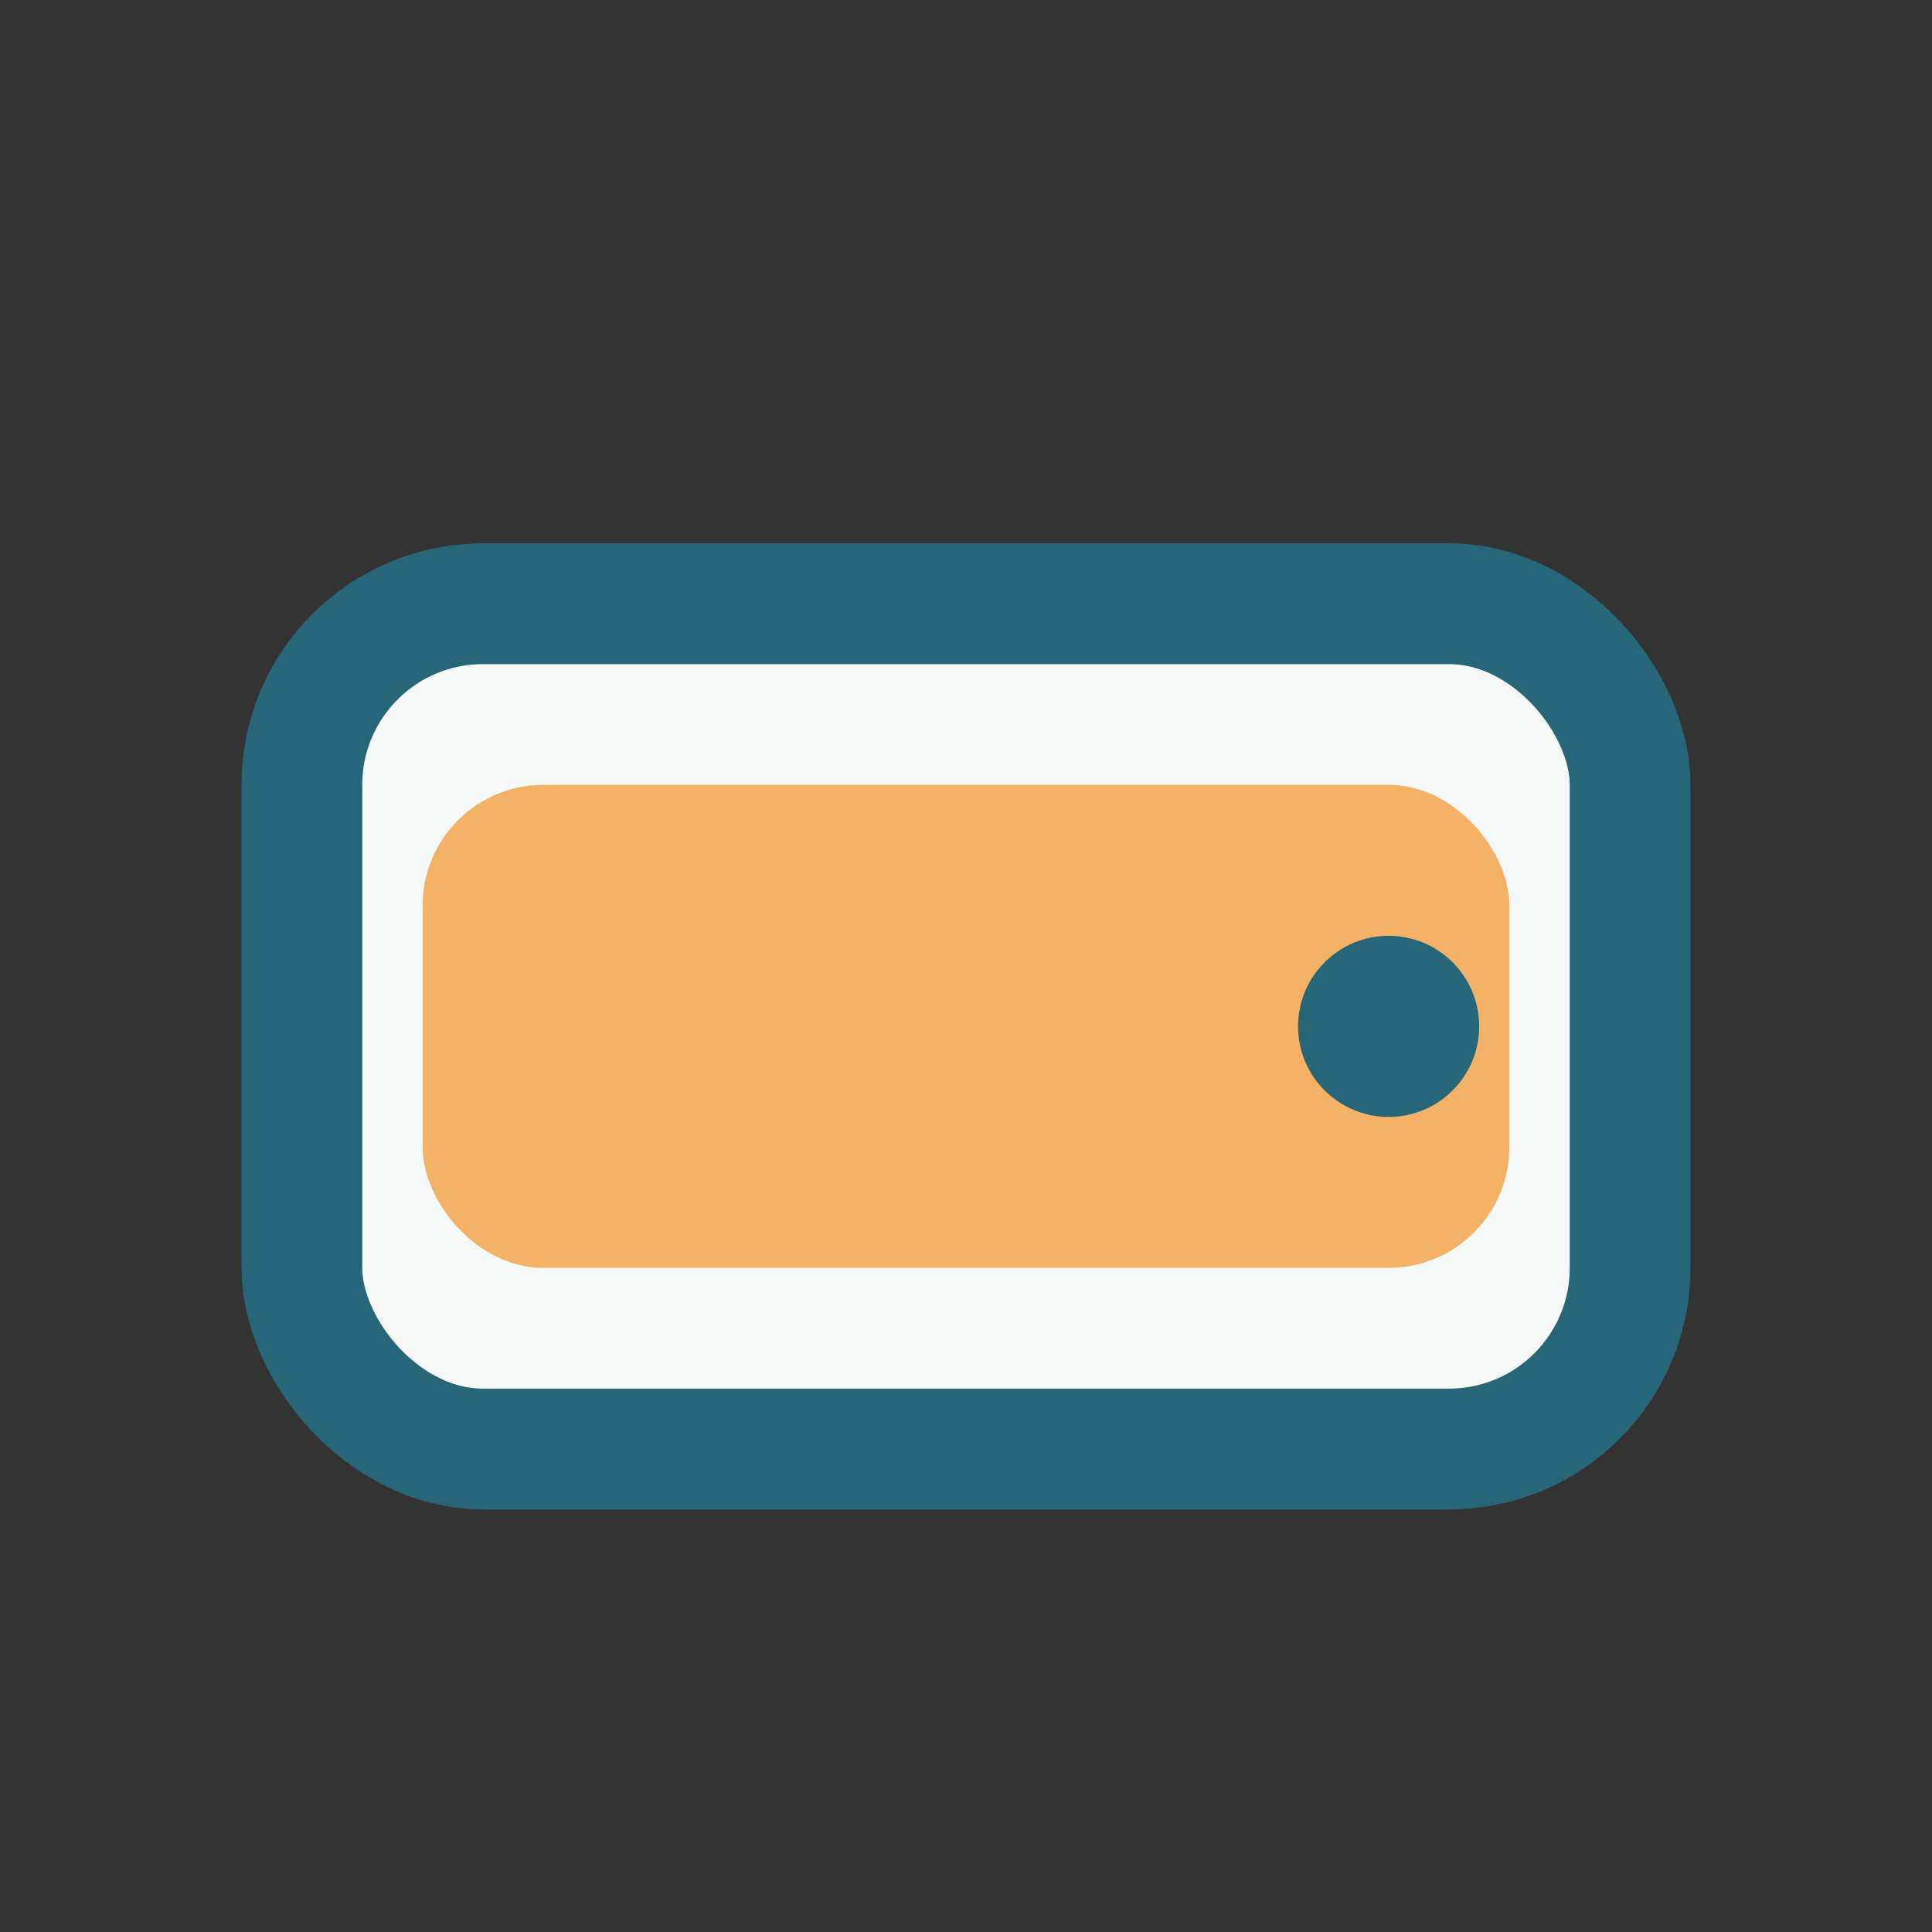
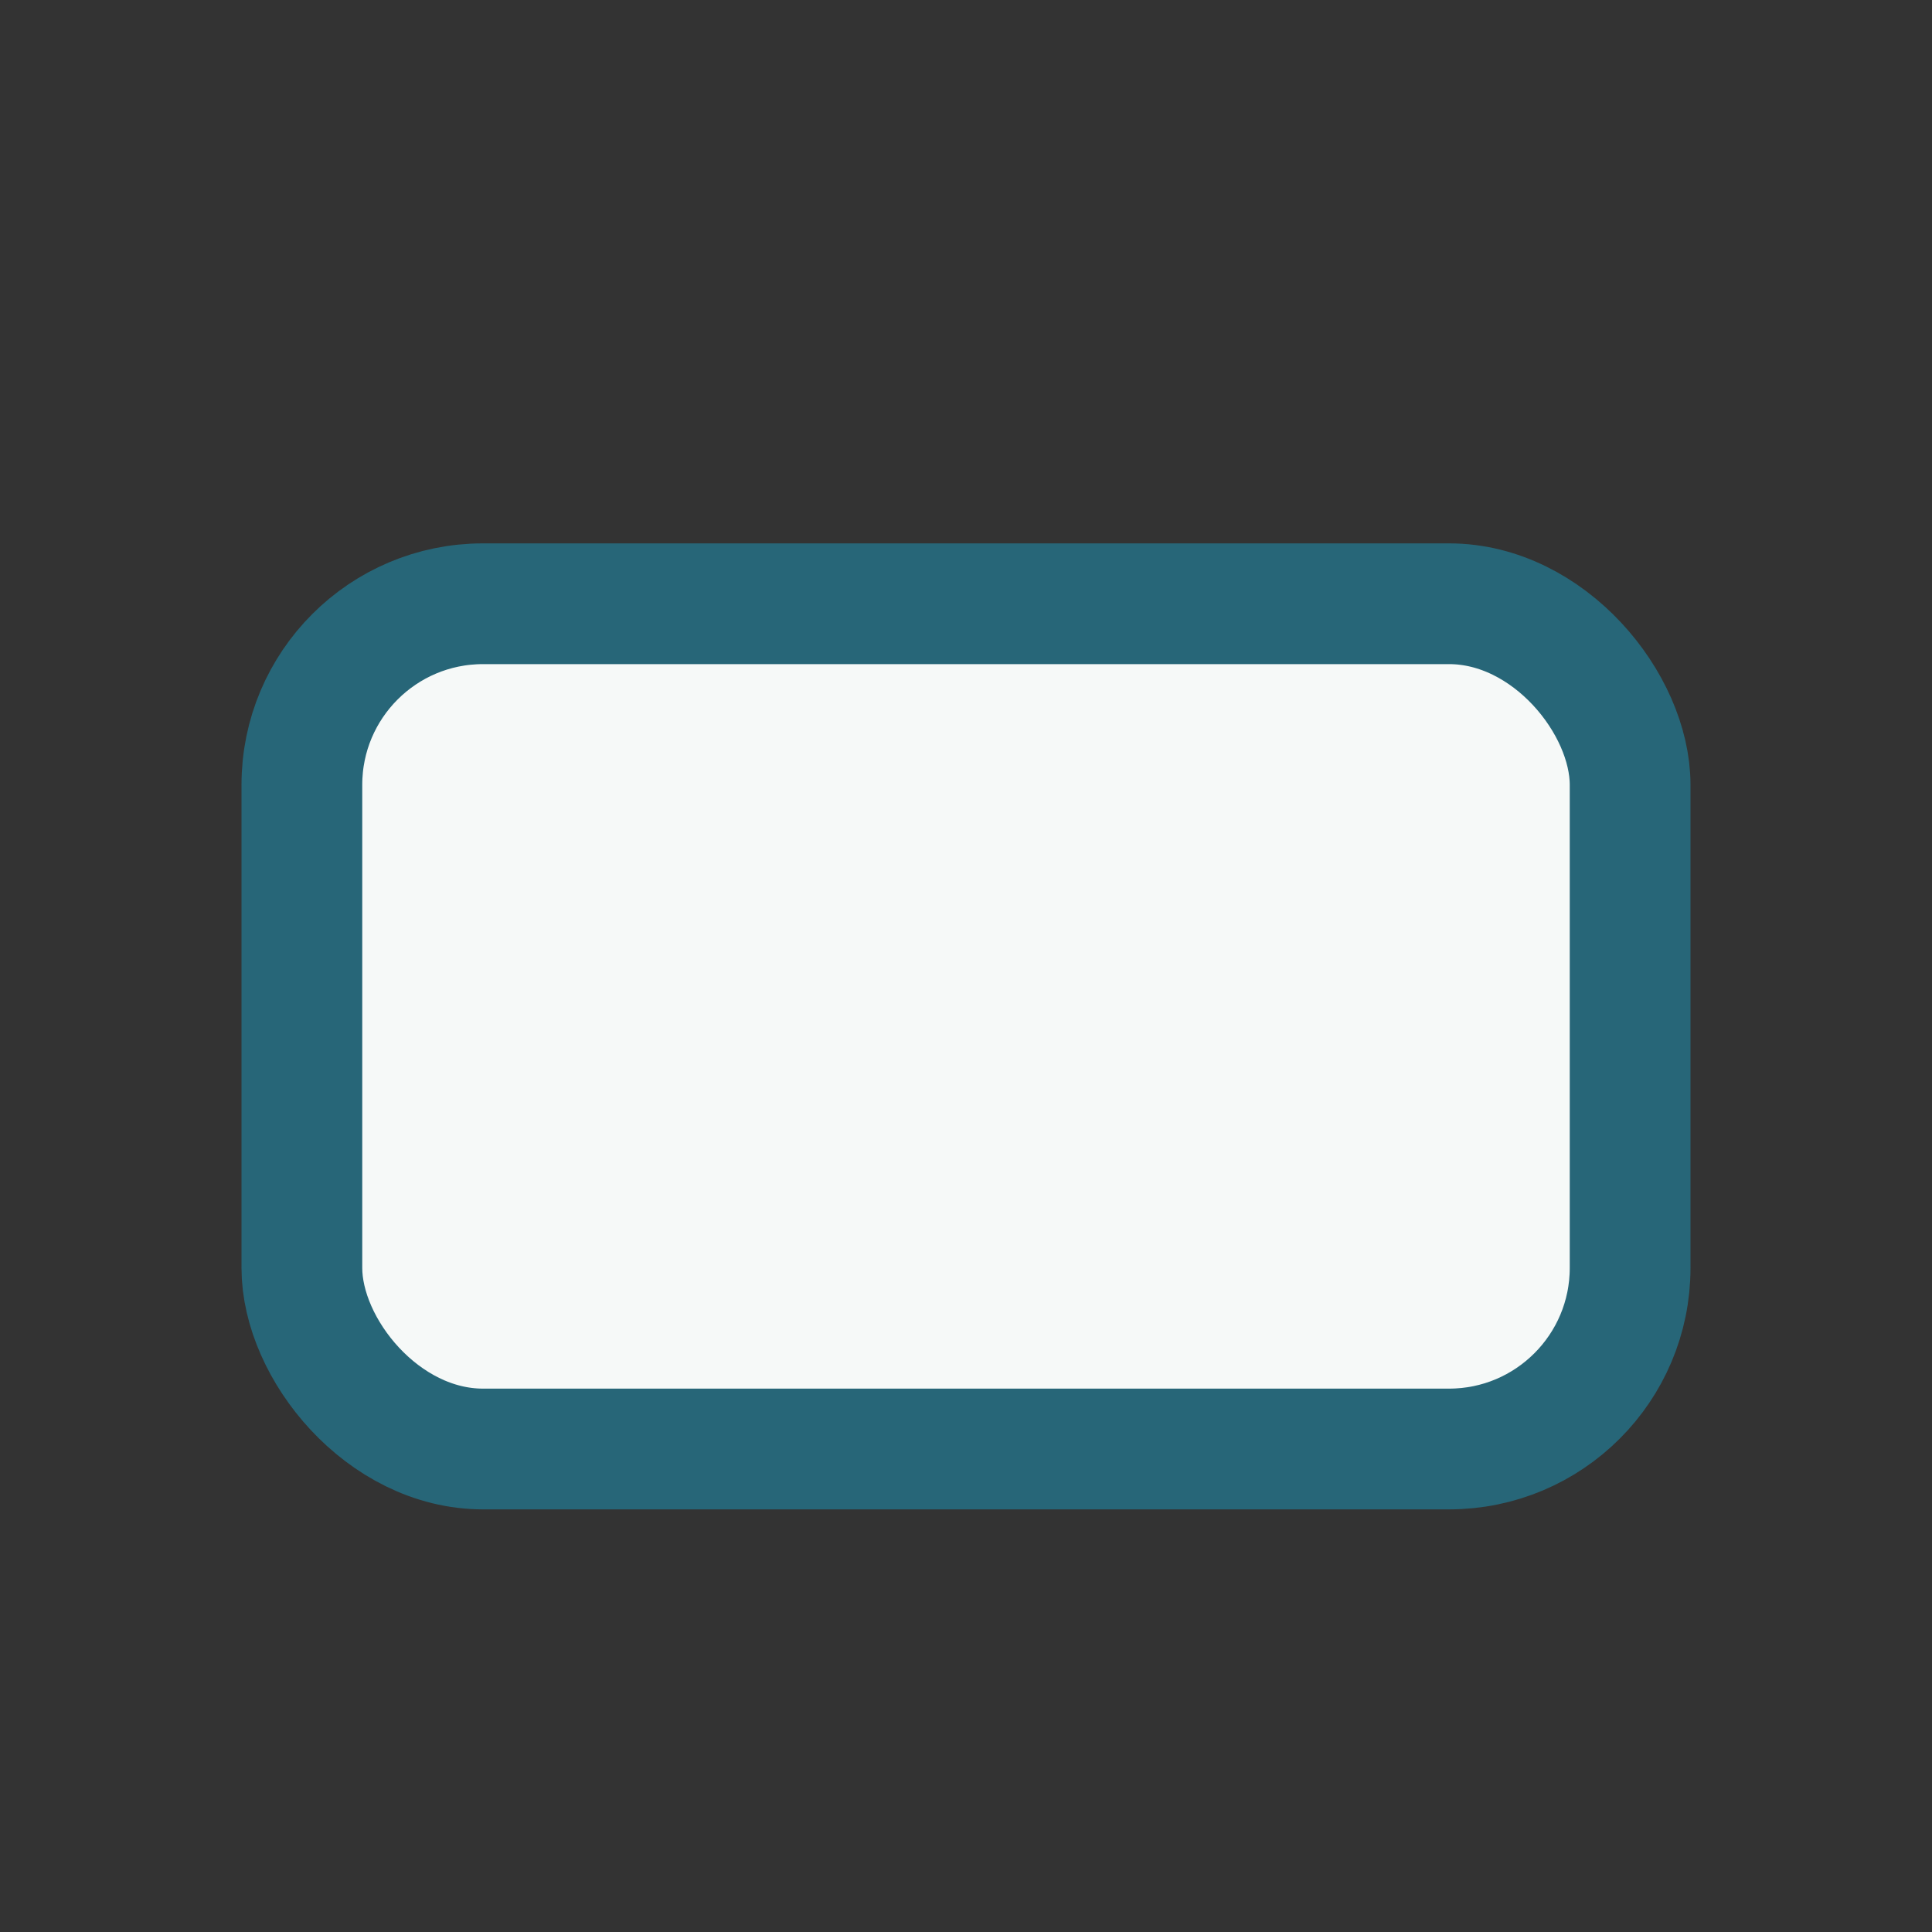
<svg xmlns="http://www.w3.org/2000/svg" width="32" height="32" viewBox="0 0 32 32">
  <rect x="0" y="0" width="32" height="32" fill="#333333" stroke="none" />
  <rect x="5" y="10" width="22" height="14" rx="3" fill="#F6F9F8" stroke="#276678" stroke-width="2" />
-   <rect x="7" y="13" width="18" height="8" rx="2" fill="#F4B266" />
-   <circle cx="23" cy="17" r="1.5" fill="#276678" />
</svg>